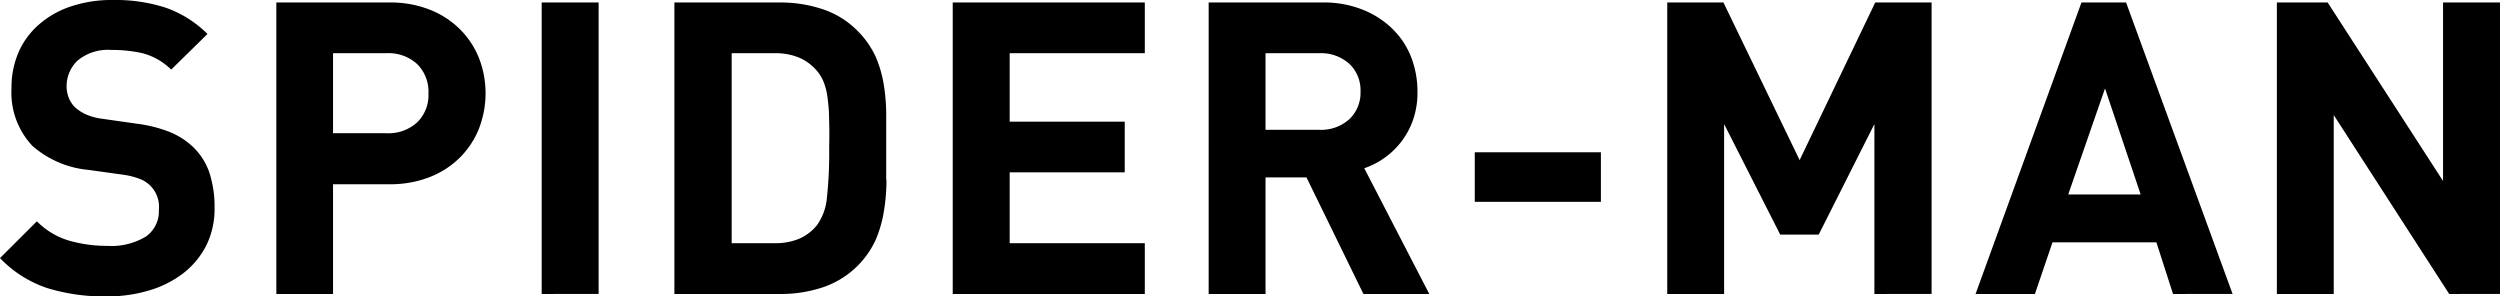
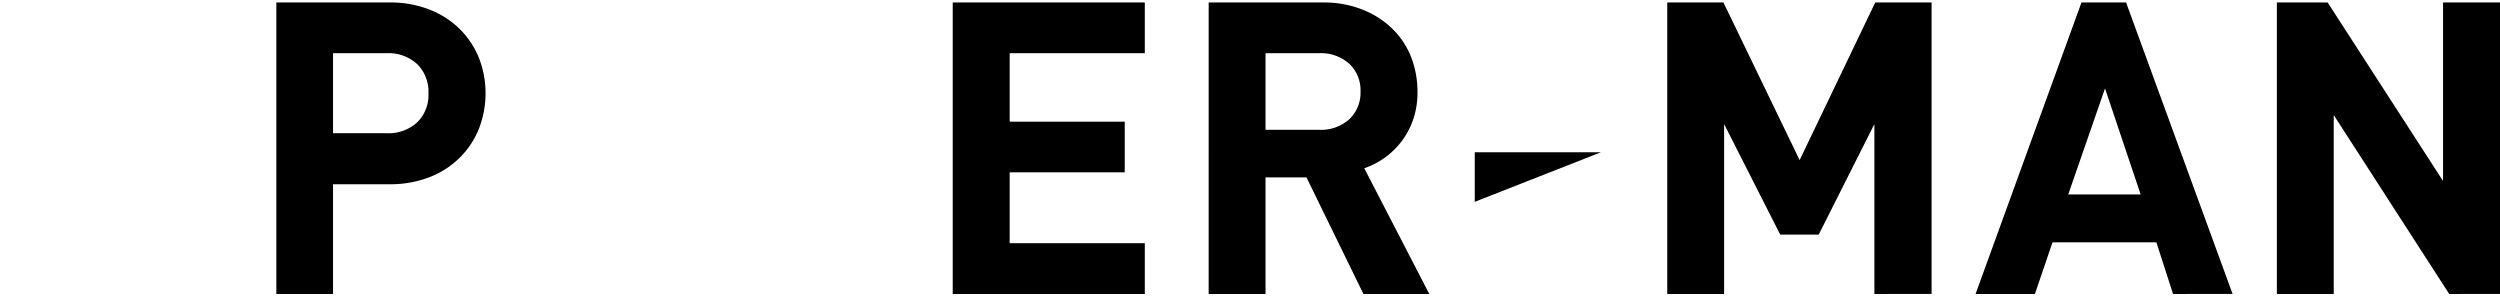
<svg xmlns="http://www.w3.org/2000/svg" width="300.27" height="35.6" viewBox="0 0 300.27 35.6">
  <g id="レイヤー_2" data-name="レイヤー 2">
    <g id="object">
-       <path d="M24.76,29.51A9.91,9.91,0,0,1,22,32.83a12.6,12.6,0,0,1-4.11,2.06,17.44,17.44,0,0,1-5.11.71,23.17,23.17,0,0,1-7.11-1A14,14,0,0,1,0,31l4.43-4.42a9,9,0,0,0,3.83,2.31,16.43,16.43,0,0,0,4.62.64,8,8,0,0,0,4.63-1.11,3.69,3.69,0,0,0,1.57-3.22,3.56,3.56,0,0,0-2.29-3.71A8.87,8.87,0,0,0,14.9,21l-4.23-.59a11.89,11.89,0,0,1-6.79-2.9,9.33,9.33,0,0,1-2.5-6.89,10.71,10.71,0,0,1,.83-4.3A9.33,9.33,0,0,1,4.62,3,11.09,11.09,0,0,1,8.46.79,15.36,15.36,0,0,1,13.57,0a19.58,19.58,0,0,1,6.35.93,13.38,13.38,0,0,1,5,3.15L20.56,8.36a7.64,7.64,0,0,0-3.57-2A16.69,16.69,0,0,0,13.38,6a5.69,5.69,0,0,0-4.09,1.3A4.24,4.24,0,0,0,8,10.38a3.68,3.68,0,0,0,.24,1.32A3.45,3.45,0,0,0,9,12.88a5.24,5.24,0,0,0,1.35.87,7,7,0,0,0,1.89.51l4.14.59a16.52,16.52,0,0,1,4,1,9.2,9.2,0,0,1,2.7,1.7,7.74,7.74,0,0,1,2.07,3.19A13.23,13.23,0,0,1,25.77,25,9.81,9.81,0,0,1,24.76,29.51Z" />
      <path d="M57.54,15.42a10.32,10.32,0,0,1-2.29,3.49,10.65,10.65,0,0,1-3.64,2.36,13,13,0,0,1-4.84.86H40V35.31H33.19V.3H46.77a12.77,12.77,0,0,1,4.84.86,10.65,10.65,0,0,1,3.64,2.36A10.23,10.23,0,0,1,57.54,7a11.72,11.72,0,0,1,0,8.41Zm-7.41-7.7a5.07,5.07,0,0,0-3.71-1.33H40V16h6.39a5.1,5.1,0,0,0,3.71-1.3,4.56,4.56,0,0,0,1.36-3.47A4.66,4.66,0,0,0,50.13,7.72Z" />
-       <path d="M65.06,35.31V.3H71.9v35Z" />
-       <path d="M106.47,21.59a23,23,0,0,1-.3,3.74,14.59,14.59,0,0,1-1,3.49,10.73,10.73,0,0,1-6.32,5.68,15.87,15.87,0,0,1-5.14.81H81V.3H93.68a15.87,15.87,0,0,1,5.14.81,10.49,10.49,0,0,1,4.11,2.53,10.64,10.64,0,0,1,2.21,3.1,13.71,13.71,0,0,1,1,3.39,22.06,22.06,0,0,1,.3,3.69v7.77Zm-6.89-7.35c0-1-.1-1.81-.19-2.54a7.8,7.8,0,0,0-.45-1.82,4.84,4.84,0,0,0-.78-1.32A5.79,5.79,0,0,0,96,6.93a7.45,7.45,0,0,0-3-.54H87.88V29.21H93a7.45,7.45,0,0,0,3-.54,5.65,5.65,0,0,0,2.12-1.62,6.64,6.64,0,0,0,1.2-3.3,51.68,51.68,0,0,0,.27-6.1C99.63,16.34,99.61,15.2,99.58,14.24Z" />
      <path d="M114.43,35.31V.3H137.5V6.39H121.27v8.22h13.82V20.7H121.27v8.51H137.5v6.1Z" />
      <path d="M163.76,35.31l-6.84-14H152v14h-6.83V.3h13.72a12.44,12.44,0,0,1,4.77.86,10.77,10.77,0,0,1,3.59,2.31,9.69,9.69,0,0,1,2.24,3.39,11.47,11.47,0,0,1,.76,4.16,9.92,9.92,0,0,1-.52,3.34,9.31,9.31,0,0,1-3.44,4.6,9.66,9.66,0,0,1-2.43,1.25l7.81,15.1Zm-1.7-27.65a5.09,5.09,0,0,0-3.61-1.27H152v9.2h6.45a5.05,5.05,0,0,0,3.61-1.27A4.37,4.37,0,0,0,163.41,11,4.37,4.37,0,0,0,162.06,7.66Z" />
-       <path d="M177.13,24.24V18.29h15.15v5.95Z" />
+       <path d="M177.13,24.24V18.29h15.15Z" />
      <path d="M225.13,35.31V14.9l-6.69,13.28h-4.62L207.08,14.9V35.31h-6.83V.3H207l9.15,18.93L225.23.3H232v35Z" />
      <path d="M261,35.31,259,29.11H246.52l-2.11,6.2h-7.13L250,.3h5.36l12.79,35Zm-8.17-24.69-4.42,12.74h8.7Z" />
      <path d="M294.17,35.31,280.3,13.82V35.31h-6.83V.3h6.1l13.86,21.44V.3h6.84v35Z" />
    </g>
  </g>
</svg>